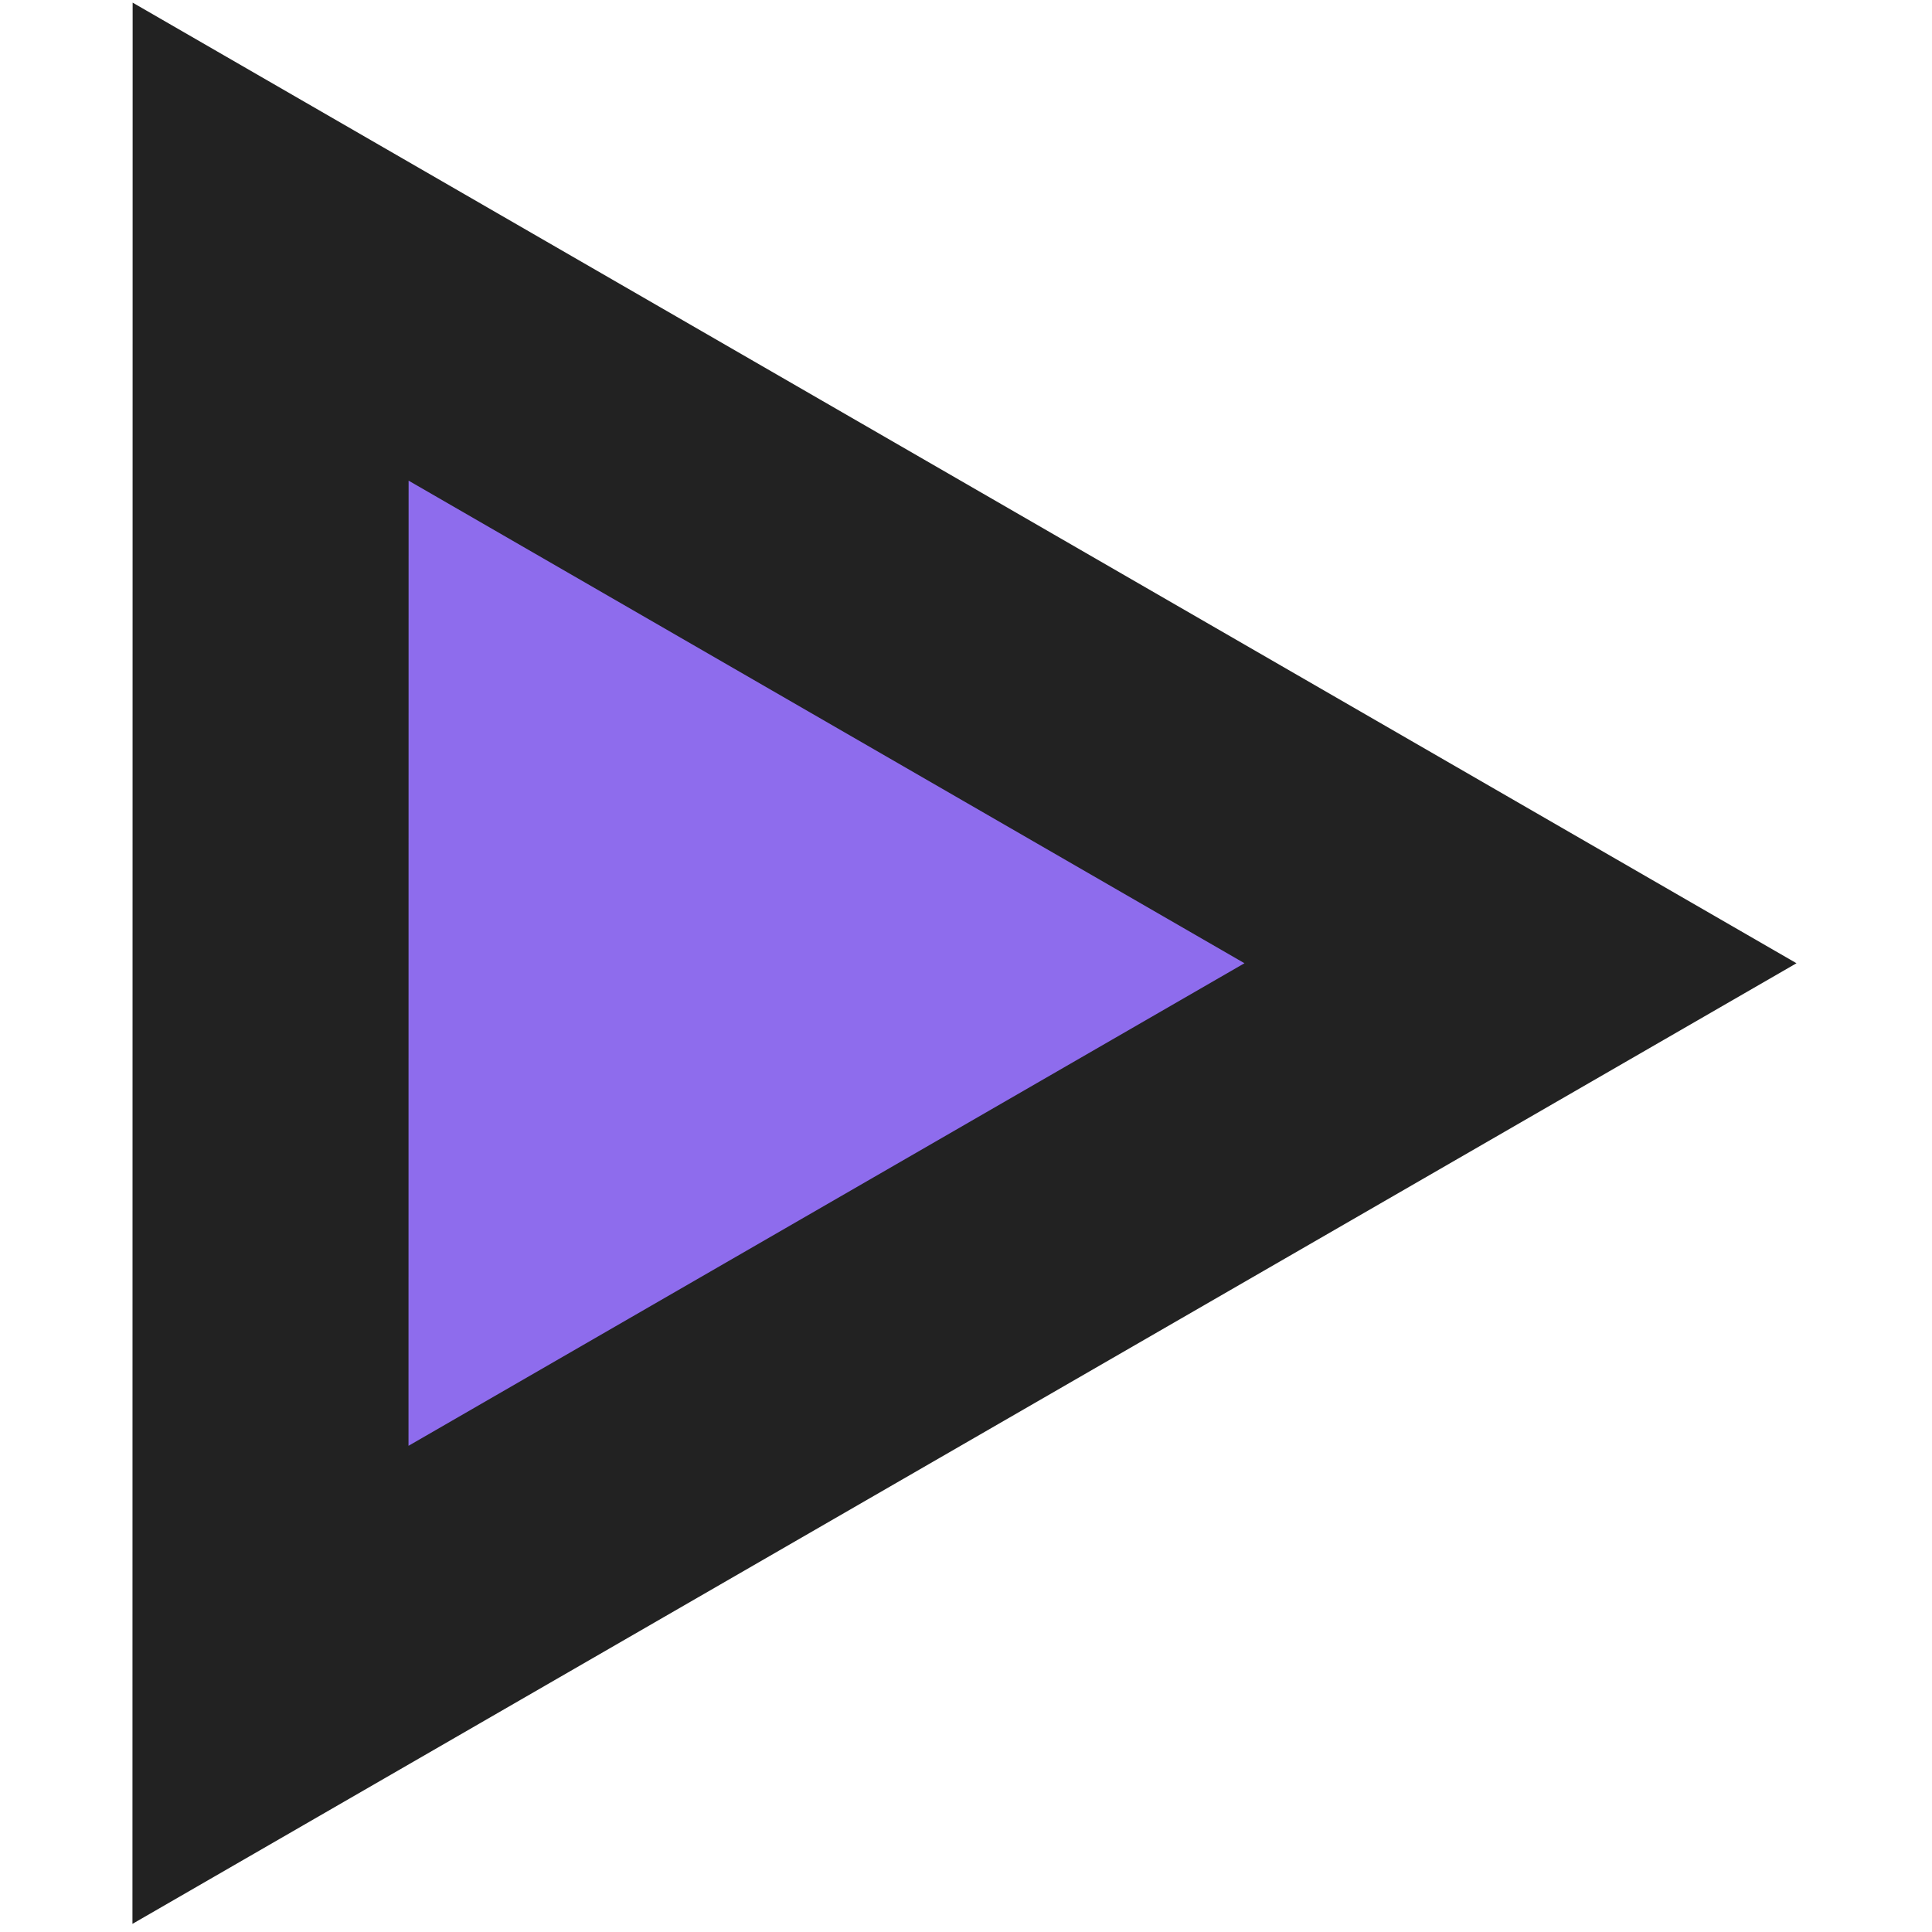
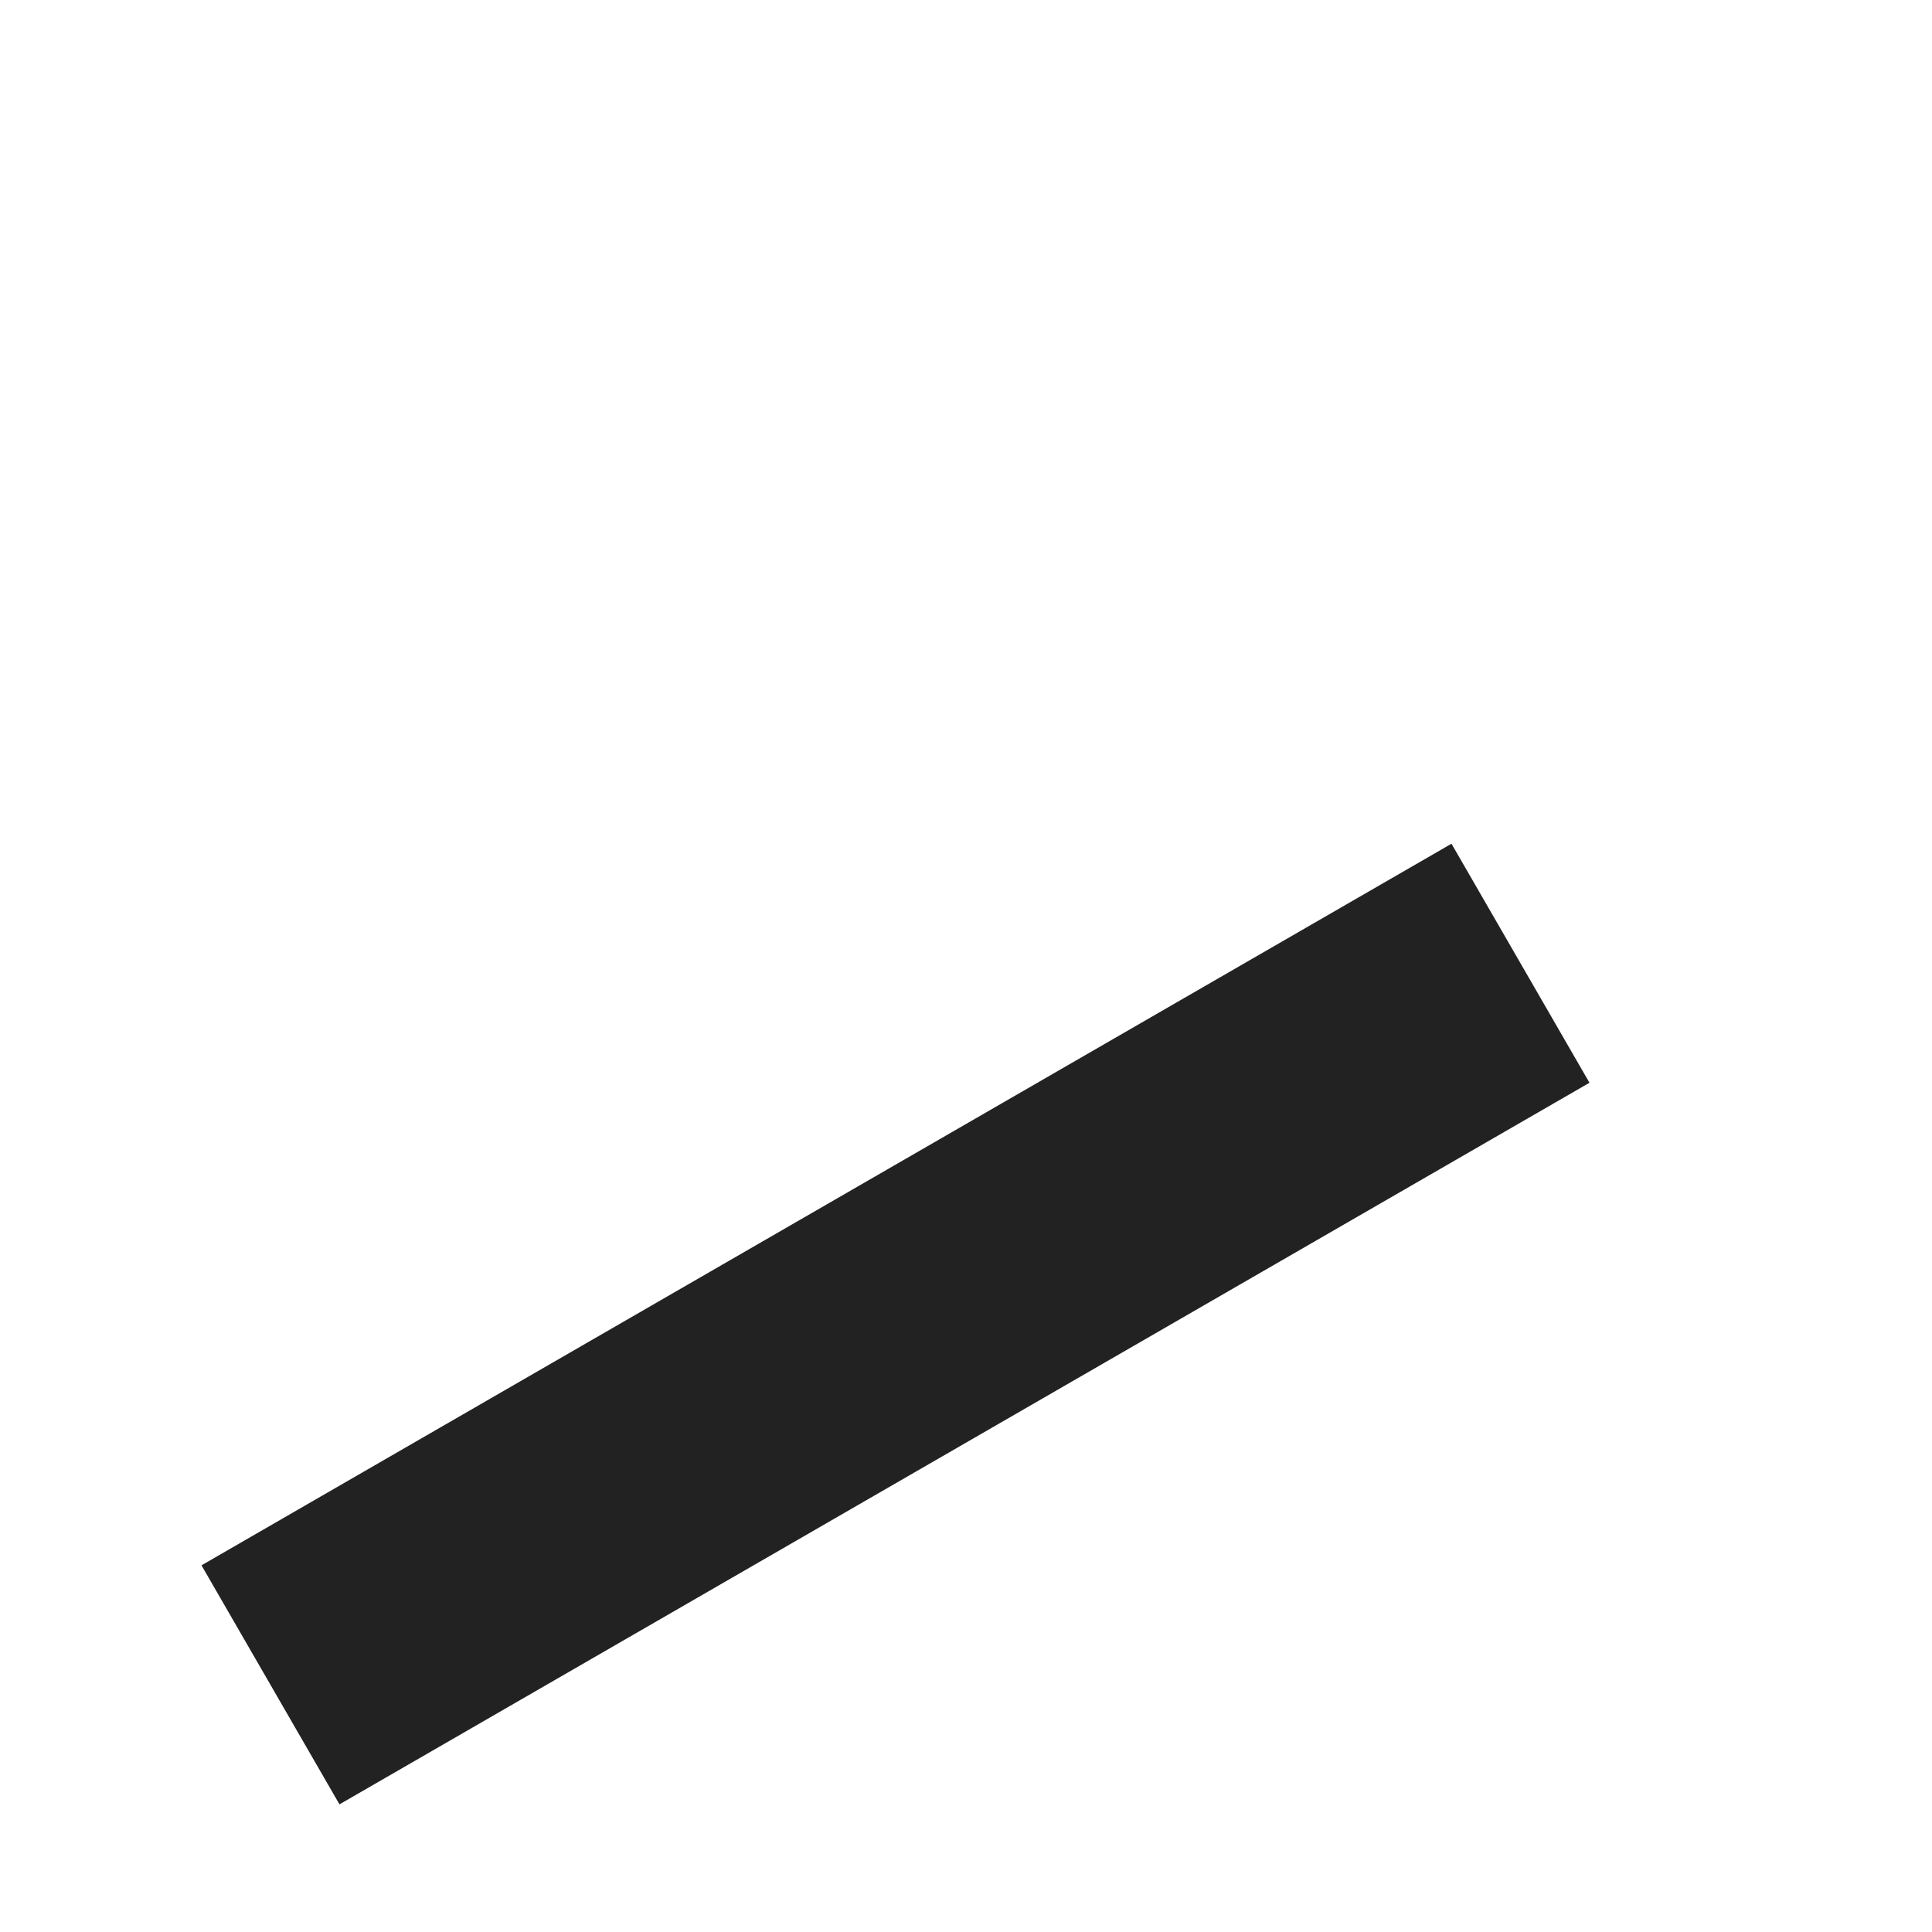
<svg xmlns="http://www.w3.org/2000/svg" width="14" height="14" viewBox="0 0 14 14" fill="none">
-   <path d="M11.018 6.98L1.961 1.751L1.96 12.209L11.018 6.98Z" fill="#8E6CED" stroke="#222222" stroke-width="2" />
+   <path d="M11.018 6.98L1.96 12.209L11.018 6.98Z" fill="#8E6CED" stroke="#222222" stroke-width="2" />
</svg>